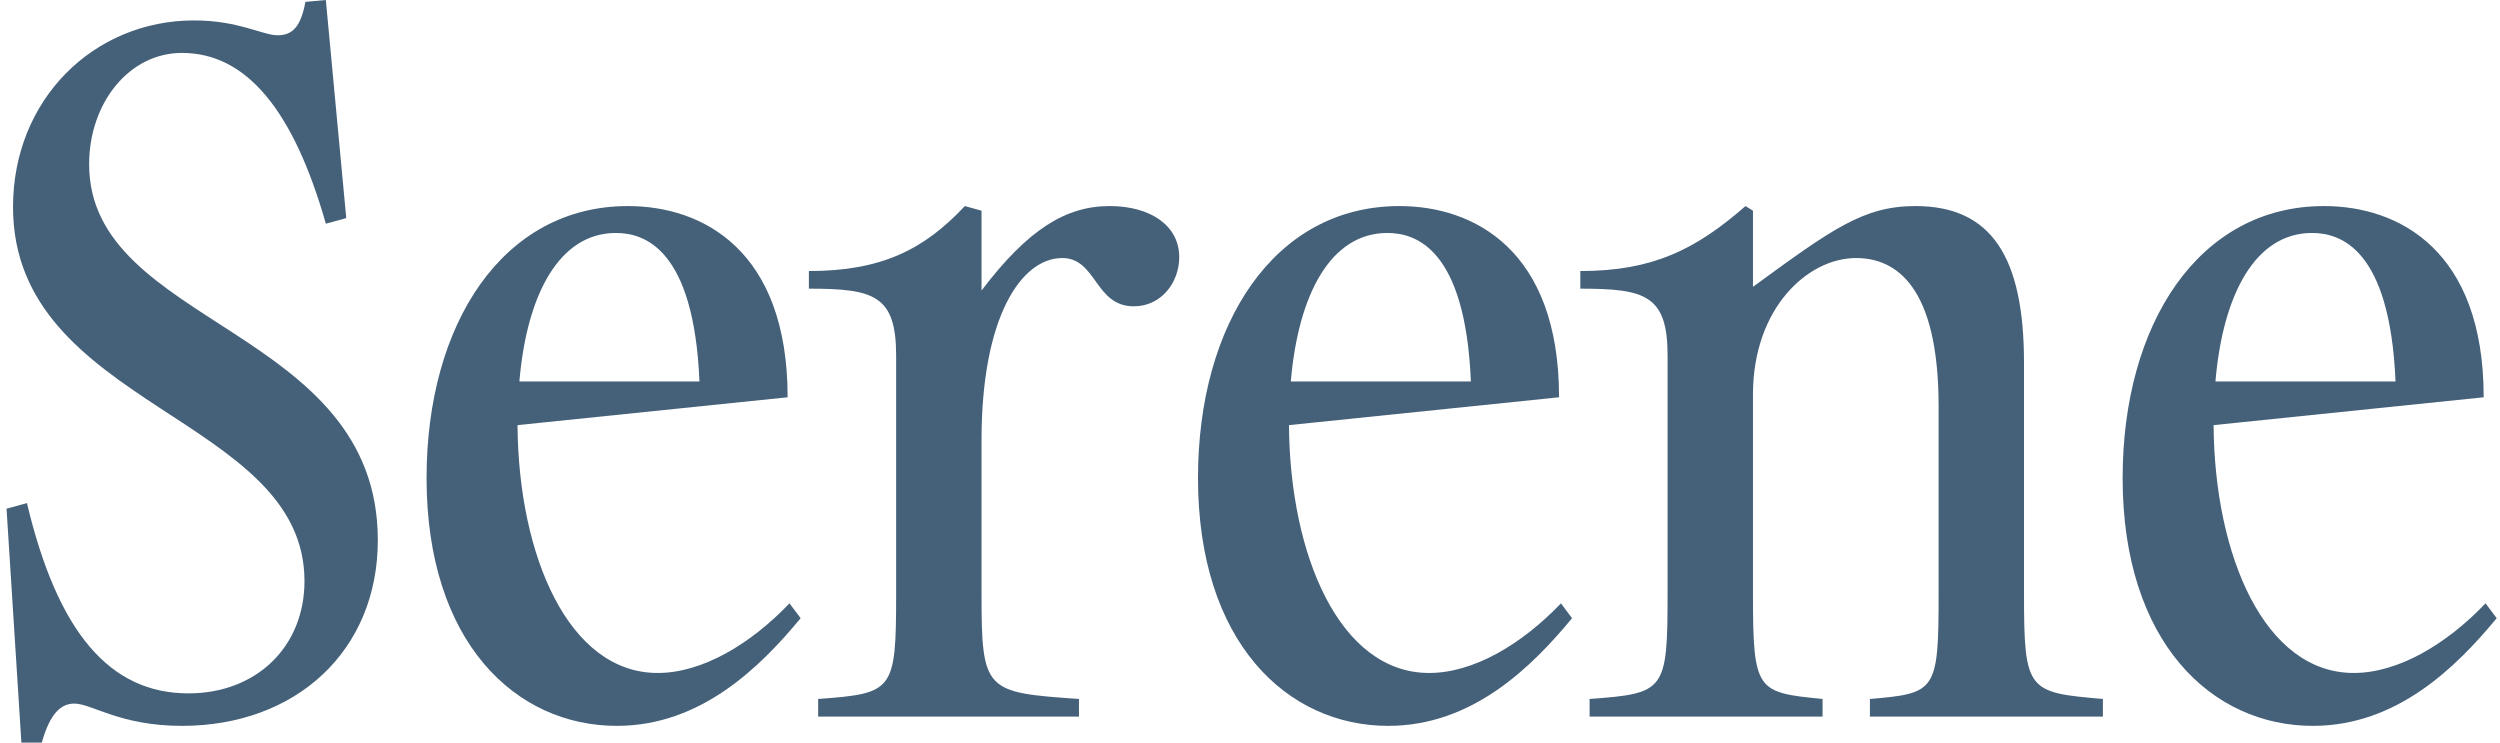
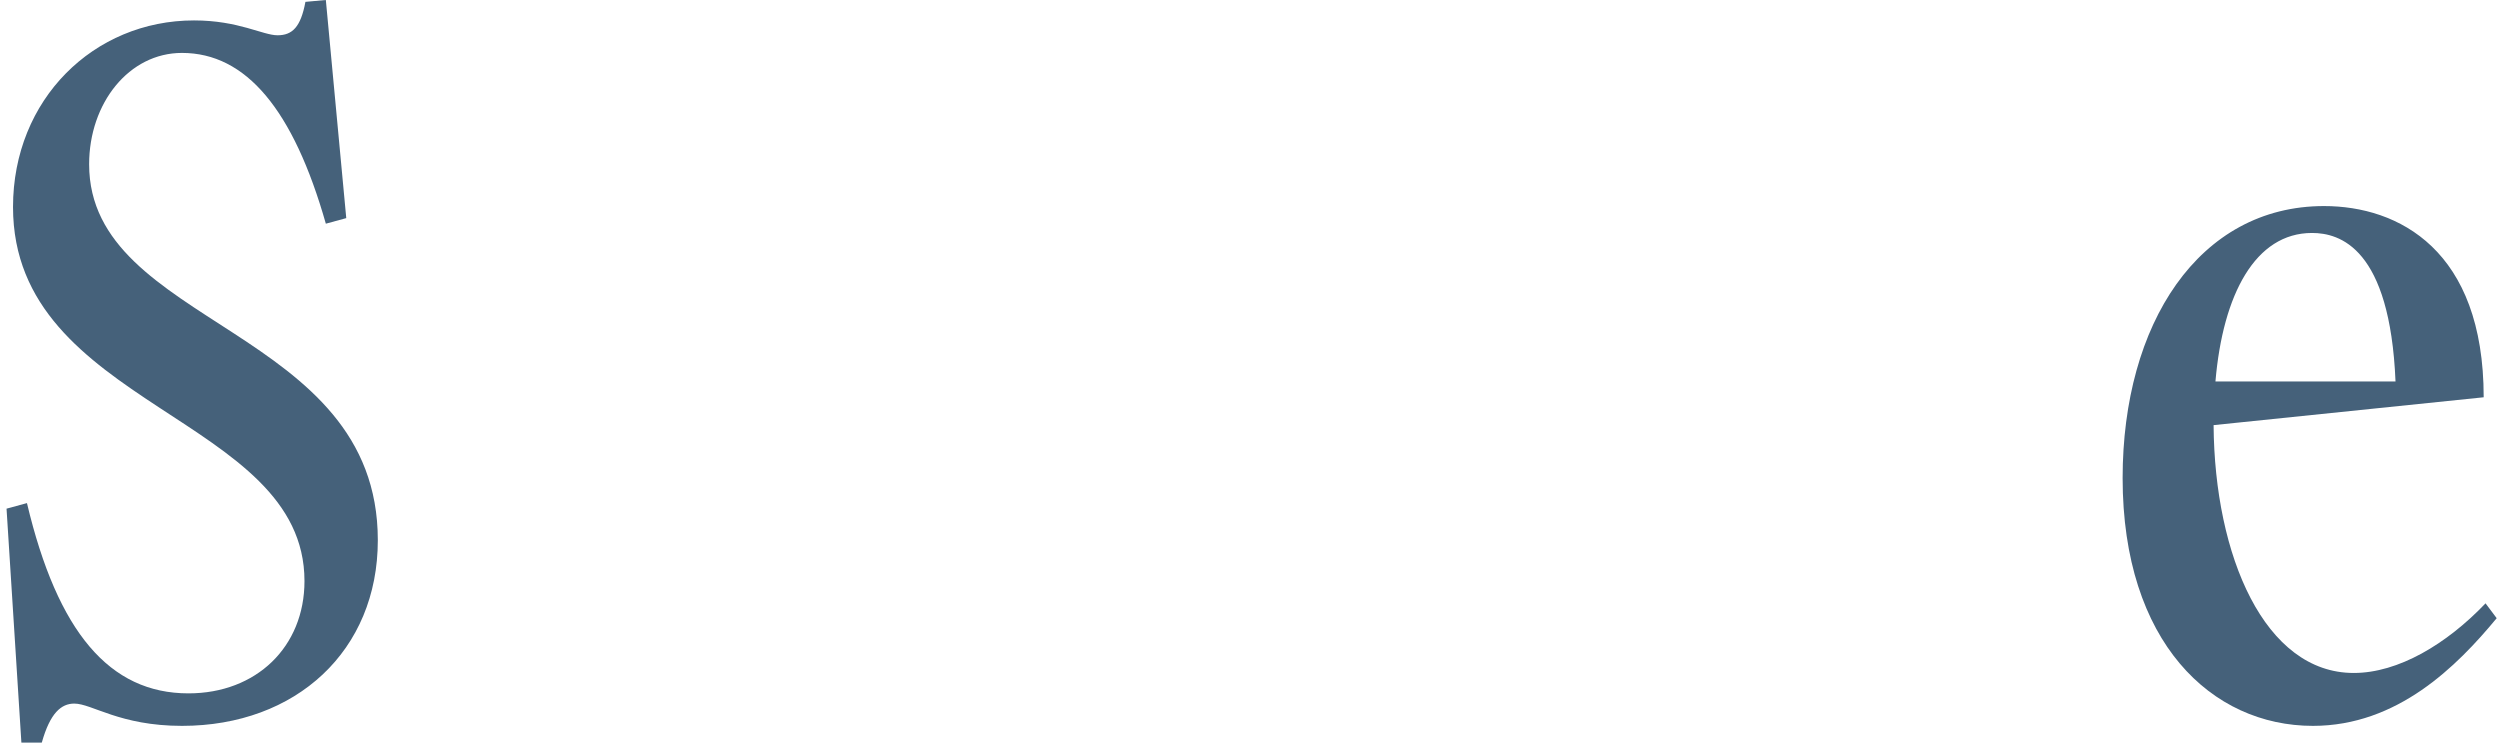
<svg xmlns="http://www.w3.org/2000/svg" width="101" height="30" viewBox="0 0 101 30" fill="none">
  <path d="M7.351 29.325C4.839 29.325 3.714 28.425 3.001 28.425C2.476 28.425 2.026 28.8 1.689 30H0.864L0.264 20.55L1.089 20.325C2.326 25.538 4.426 28.012 7.614 28.012C10.351 28.012 12.301 26.137 12.301 23.475C12.301 16.8 0.526 16.462 0.526 8.363C0.526 4.013 3.789 0.825 7.839 0.825C9.639 0.825 10.614 1.425 11.214 1.425C11.814 1.425 12.151 1.087 12.339 0.075L13.164 0L13.989 8.812L13.164 9.037C11.851 4.425 9.939 2.138 7.351 2.138C5.214 2.138 3.601 4.162 3.601 6.638C3.601 13.2 15.264 13.2 15.264 21.825C15.264 26.288 11.964 29.325 7.351 29.325Z" fill="#45617A" />
-   <path d="M24.921 29.325C20.833 29.325 17.233 25.95 17.233 19.312C17.233 13.088 20.308 8.325 25.37 8.325C28.37 8.325 31.82 10.088 31.82 16.05L20.908 17.175C20.945 22.462 22.971 27.188 26.57 27.188C28.37 27.188 30.32 26.025 31.895 24.375L32.346 24.975C30.733 26.925 28.333 29.325 24.921 29.325ZM24.883 9.412C22.596 9.412 21.283 11.887 20.983 15.412H28.258C28.033 10.012 26.008 9.412 24.883 9.412Z" fill="#45617A" />
-   <path d="M43.591 28.238V28.95H33.054V28.238C36.091 28.012 36.204 27.938 36.204 24V14.363C36.204 11.925 35.304 11.662 32.679 11.662V10.95C35.604 10.95 37.329 10.088 38.979 8.325L39.654 8.512V11.738C41.529 9.262 43.066 8.325 44.829 8.325C46.479 8.325 47.641 9.113 47.641 10.387C47.641 11.4 46.929 12.375 45.804 12.375C44.229 12.375 44.304 10.425 42.916 10.425C41.266 10.425 39.654 12.787 39.654 17.775V24C39.654 27.938 39.804 27.975 43.591 28.238Z" fill="#45617A" />
-   <path d="M56.087 29.325C51.999 29.325 48.399 25.95 48.399 19.312C48.399 13.088 51.474 8.325 56.536 8.325C59.536 8.325 62.986 10.088 62.986 16.05L52.074 17.175C52.111 22.462 54.136 27.188 57.736 27.188C59.536 27.188 61.486 26.025 63.062 24.375L63.511 24.975C61.899 26.925 59.499 29.325 56.087 29.325ZM56.049 9.412C53.761 9.412 52.449 11.887 52.149 15.412H59.424C59.199 10.012 57.174 9.412 56.049 9.412Z" fill="#45617A" />
-   <path d="M73.632 28.238V28.95H64.22V28.238C67.257 28.012 67.37 27.938 67.37 24V14.363C67.37 11.925 66.47 11.662 63.845 11.662V10.95C66.77 10.95 68.495 10.088 70.52 8.325L70.82 8.512V11.588C74.007 9.262 75.282 8.325 77.382 8.325C80.457 8.325 81.77 10.387 81.77 14.662V24C81.77 27.938 81.92 27.975 84.957 28.238V28.95H75.545V28.238C78.207 28.012 78.32 27.938 78.32 24V16.425C78.32 11.55 76.595 10.425 74.982 10.425C73.032 10.425 70.82 12.45 70.82 15.938V24C70.82 27.938 70.97 27.975 73.632 28.238Z" fill="#45617A" />
  <path d="M93.442 29.325C89.354 29.325 85.754 25.95 85.754 19.312C85.754 13.088 88.829 8.325 93.891 8.325C96.891 8.325 100.341 10.088 100.341 16.05L89.429 17.175C89.466 22.462 91.492 27.188 95.091 27.188C96.891 27.188 98.841 26.025 100.416 24.375L100.866 24.975C99.254 26.925 96.854 29.325 93.442 29.325ZM93.404 9.412C91.117 9.412 89.804 11.887 89.504 15.412H96.779C96.554 10.012 94.529 9.412 93.404 9.412Z" fill="#45617A" />
</svg>